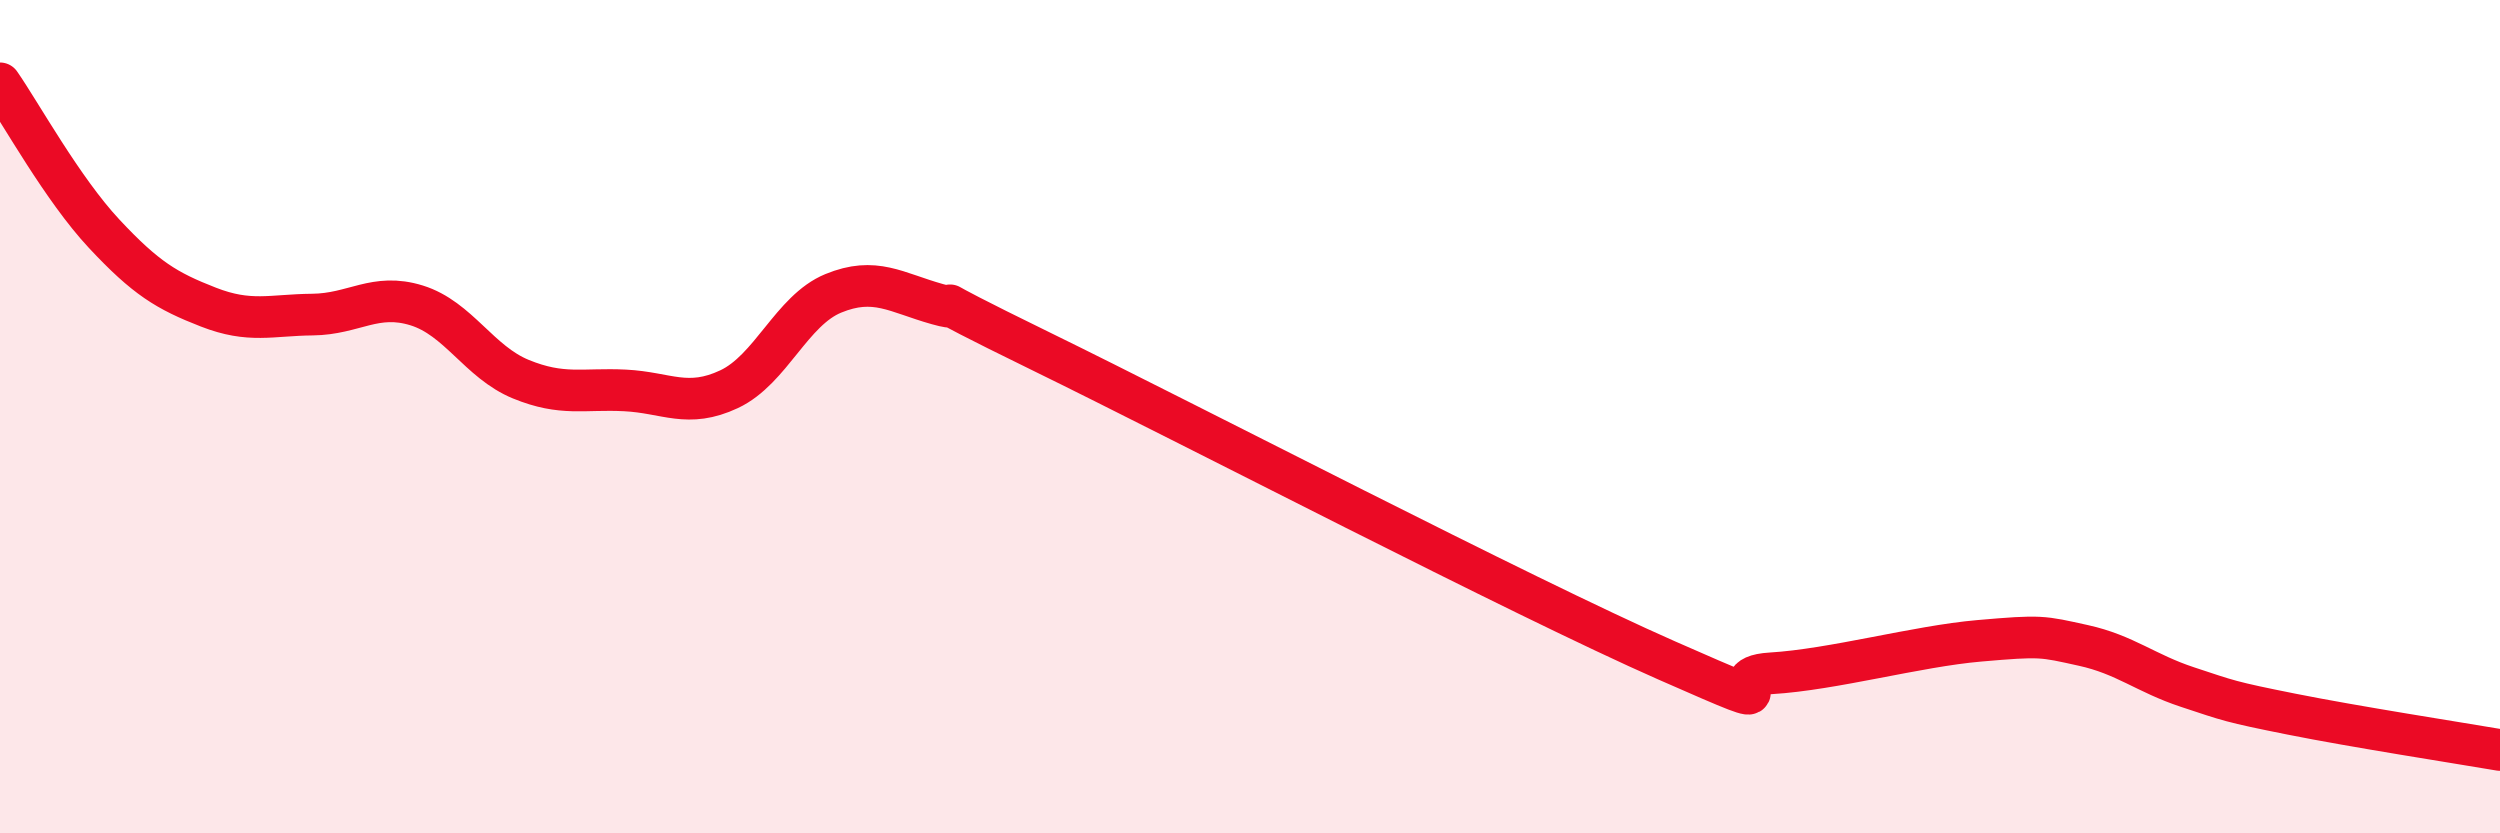
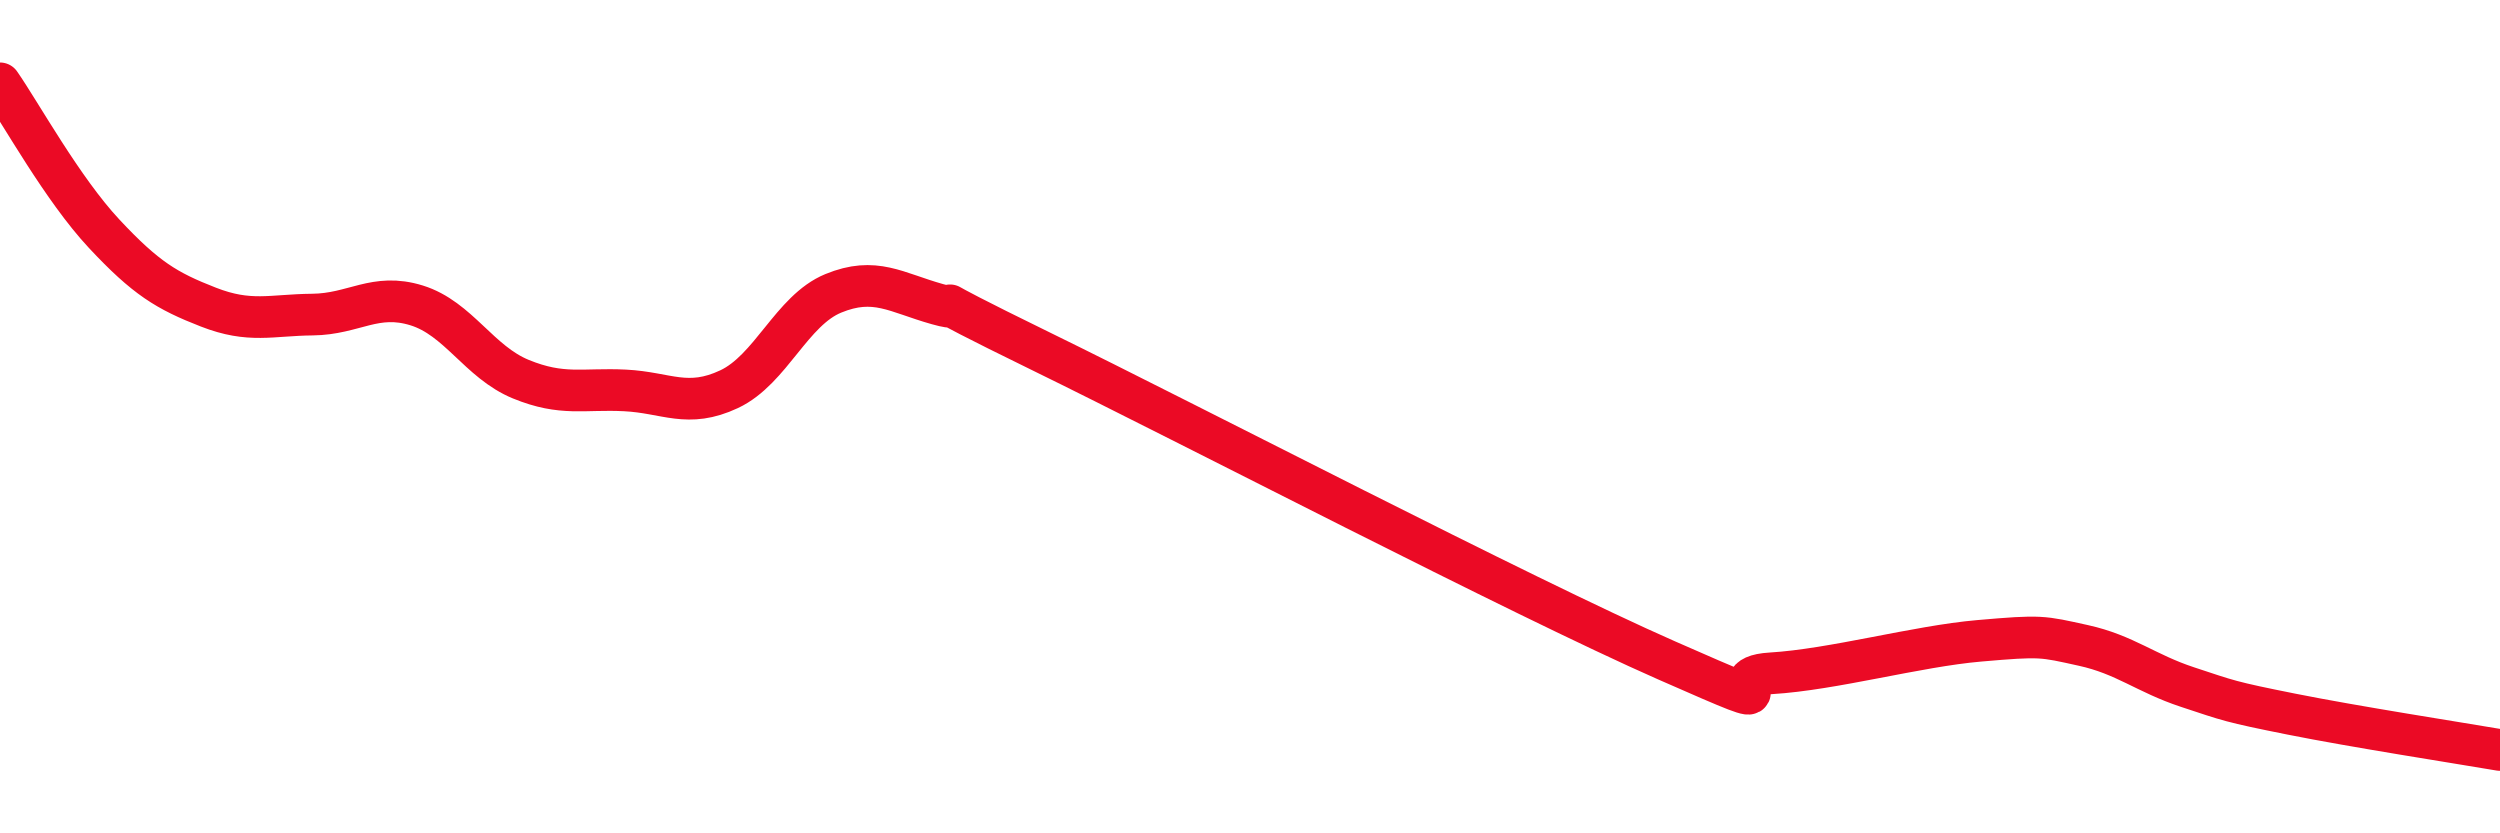
<svg xmlns="http://www.w3.org/2000/svg" width="60" height="20" viewBox="0 0 60 20">
-   <path d="M 0,2 C 0.5,2.72 1.5,4.54 2.5,5.61 C 3.5,6.68 4,6.98 5,7.37 C 6,7.76 6.5,7.56 7.5,7.55 C 8.5,7.54 9,7.02 10,7.33 C 11,7.64 11.5,8.69 12.5,9.1 C 13.5,9.51 14,9.32 15,9.37 C 16,9.42 16.5,9.81 17.5,9.34 C 18.5,8.87 19,7.45 20,7.04 C 21,6.63 21.5,7.02 22.5,7.3 C 23.5,7.58 21.5,6.73 25,8.44 C 28.5,10.15 36.5,14.31 40,15.85 C 43.5,17.39 41,16.25 42.5,16.16 C 44,16.07 46,15.51 47.5,15.38 C 49,15.25 49,15.27 50,15.49 C 51,15.71 51.5,16.16 52.5,16.49 C 53.5,16.82 53.5,16.84 55,17.14 C 56.5,17.44 59,17.83 60,18L60 20L0 20Z" fill="#EB0A25" opacity="0.1" stroke-linecap="round" stroke-linejoin="round" />
  <path d="M 0,2 C 0.5,2.72 1.5,4.54 2.5,5.61 C 3.5,6.68 4,6.98 5,7.37 C 6,7.76 6.5,7.56 7.5,7.55 C 8.5,7.54 9,7.02 10,7.33 C 11,7.64 11.5,8.69 12.5,9.1 C 13.5,9.51 14,9.32 15,9.37 C 16,9.42 16.5,9.81 17.5,9.34 C 18.5,8.87 19,7.45 20,7.04 C 21,6.63 21.5,7.02 22.5,7.3 C 23.5,7.58 21.5,6.73 25,8.44 C 28.5,10.15 36.5,14.31 40,15.85 C 43.5,17.39 41,16.25 42.5,16.16 C 44,16.07 46,15.51 47.5,15.38 C 49,15.25 49,15.27 50,15.49 C 51,15.71 51.5,16.16 52.5,16.49 C 53.5,16.82 53.5,16.84 55,17.14 C 56.5,17.44 59,17.83 60,18" stroke="#EB0A25" stroke-width="1" fill="none" stroke-linecap="round" stroke-linejoin="round" />
</svg>